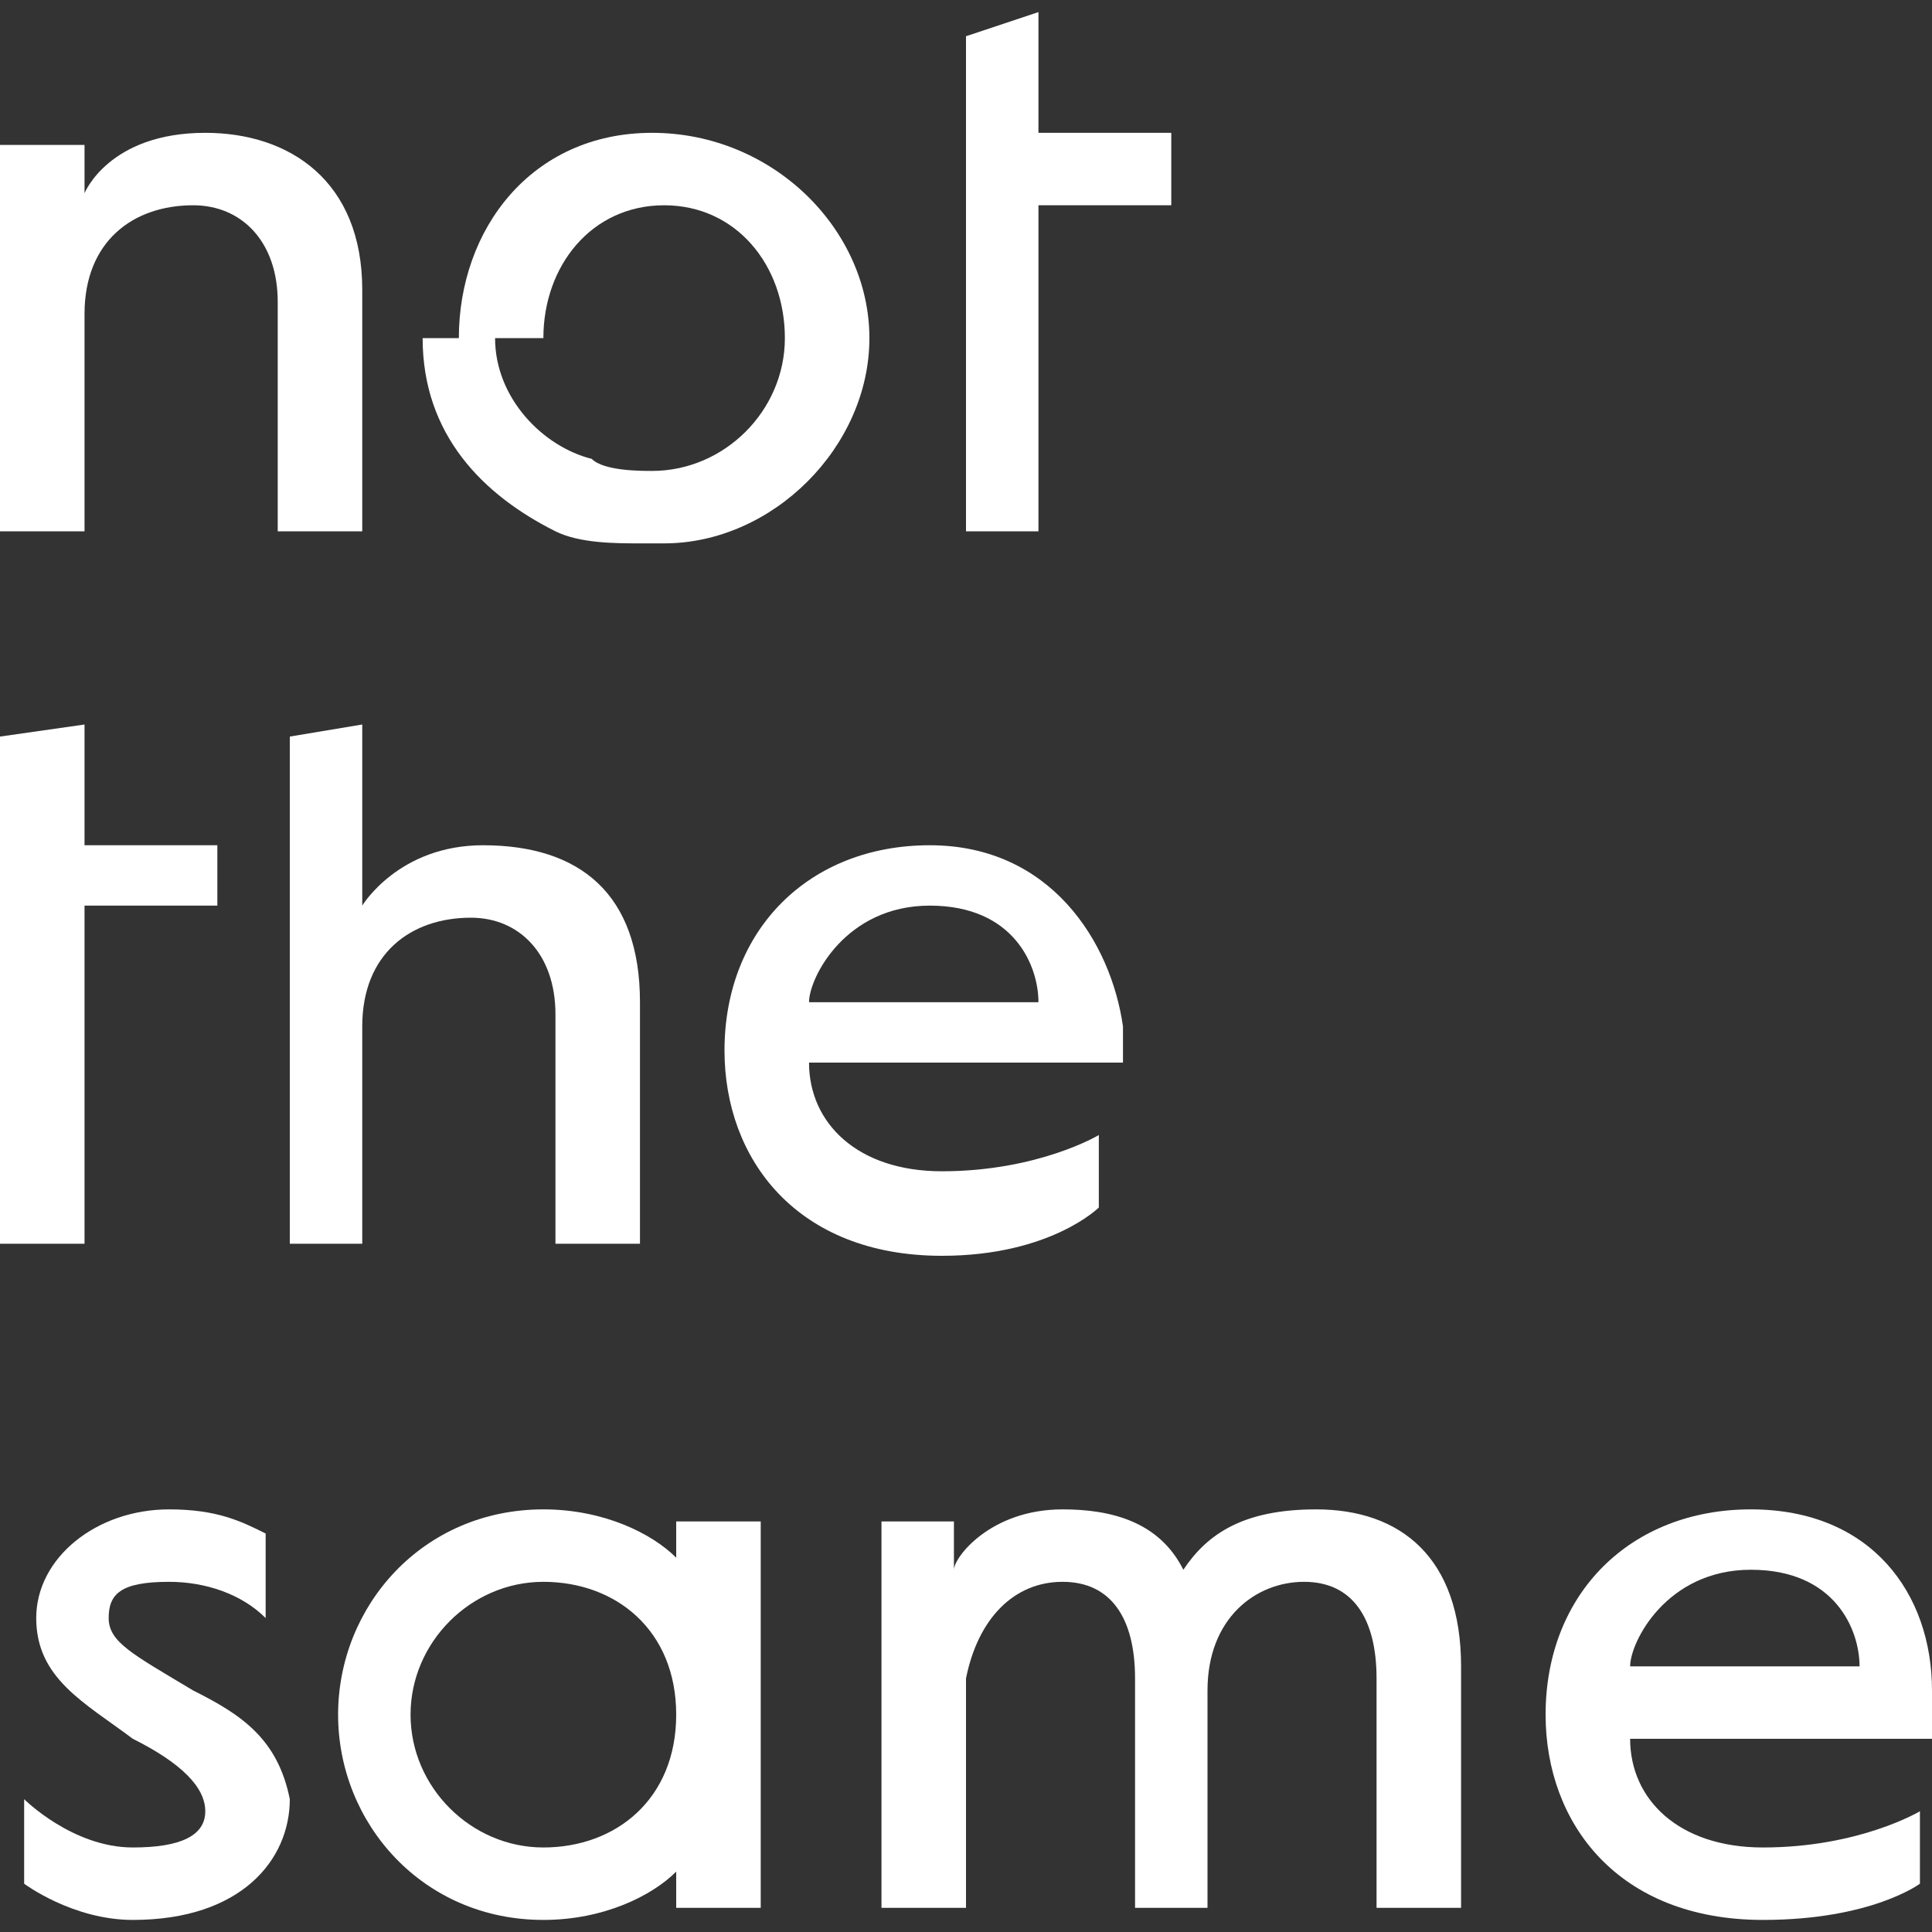
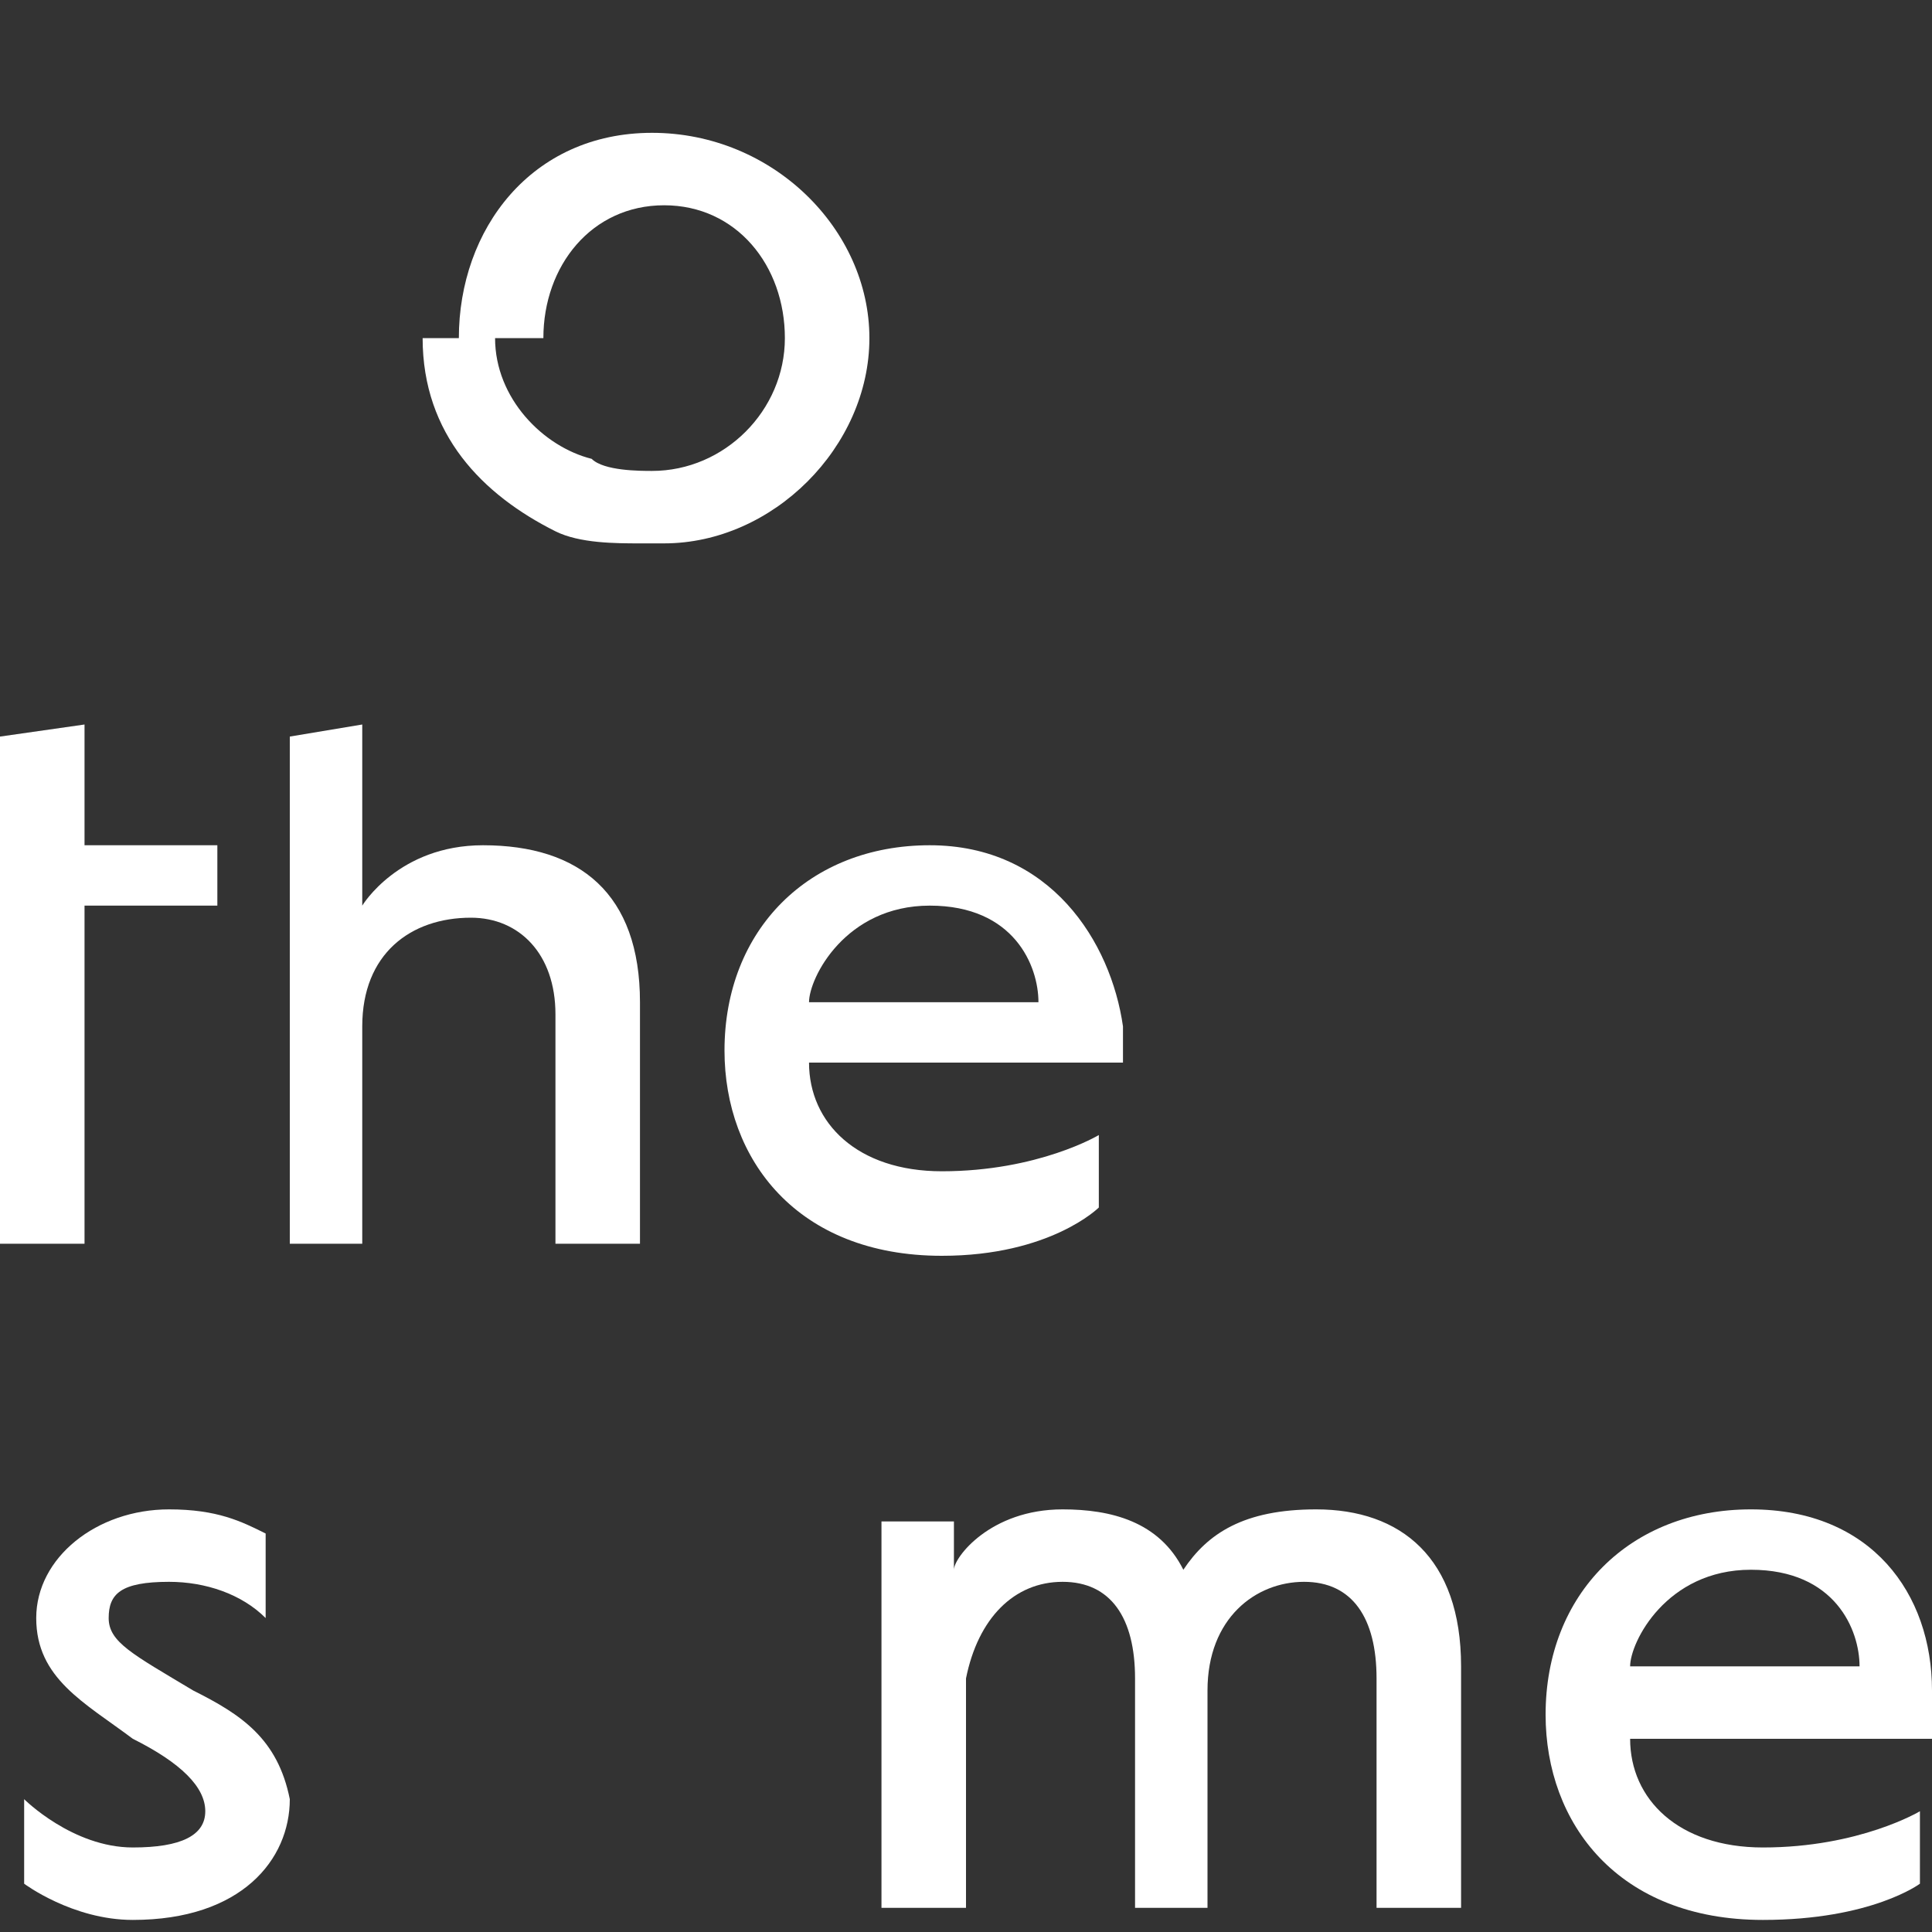
<svg xmlns="http://www.w3.org/2000/svg" version="1.1" id="Layer_1" x="0px" y="0px" viewBox="0 0 16 16" enable-background="new 0 0 16 16" xml:space="preserve">
  <rect x="0" y="0" width="16" height="16" fill="#333333" stroke="none" />
  <g>
-     <path fill="#fff" d="M0.7,2.6c0-0.6,0.4-0.9,0.9-0.9C2,1.7,2.3,2,2.3,2.5v1.9H3v-2c0-0.9-0.6-1.3-1.3-1.3c-0.8,0-1,0.5-1,0.5   V1.2H0v3.2h0.7V2.6z" />
-     <polygon fill="#fff" points="8.6,1.7 9.7,1.7 9.7,1.1 8.6,1.1 8.6,0.1 8,0.3 8,4.4 8.6,4.4  " />
    <polygon fill="#fff" points="0.7,7.5 1.8,7.5 1.8,7 0.7,7 0.7,6 0,6.1 0,10.3 0.7,10.3  " />
    <path fill="#fff" d="M3,8.5c0-0.6,0.4-0.9,0.9-0.9c0.4,0,0.7,0.3,0.7,0.8v1.9h0.7v-2C5.3,7.4,4.8,7,4,7C3.3,7,3,7.5,3,7.5V6   L2.4,6.1v4.2H3V8.5z" />
    <path fill="#fff" d="M9.1,10V9.4c0,0-0.5,0.3-1.3,0.3c-0.7,0-1.1-0.4-1.1-0.9h2.6V8.5C9.2,7.8,8.7,7,7.7,7S6,7.7,6,8.7   c0,0.9,0.6,1.7,1.8,1.7C8.7,10.4,9.1,10,9.1,10z M7.7,7.5c0.7,0,0.9,0.5,0.9,0.8H6.7C6.7,8.1,7,7.5,7.7,7.5z" />
    <path fill="#fff" d="M4.6,4.4c0.2,0.1,0.5,0.1,0.7,0.1h0.2c0.9,0,1.7-0.8,1.7-1.7c0-0.9-0.8-1.7-1.8-1.7S3.8,1.9,3.8,2.8H3.5   C3.5,3.6,4,4.1,4.6,4.4z M4.5,2.8c0-0.6,0.4-1.1,1-1.1s1,0.5,1,1.1c0,0.6-0.5,1.1-1.1,1.1c-0.1,0-0.4,0-0.5-0.1   c-0.4-0.1-0.8-0.5-0.8-1H4.5z" />
    <path fill="#fff" d="M1.6,14c-0.5-0.3-0.7-0.4-0.7-0.6c0-0.2,0.1-0.3,0.5-0.3c0.3,0,0.6,0.1,0.8,0.3v-0.7   c-0.2-0.1-0.4-0.2-0.8-0.2c-0.6,0-1.1,0.4-1.1,0.9s0.4,0.7,0.8,1c0.4,0.2,0.6,0.4,0.6,0.6s-0.2,0.3-0.6,0.3c-0.5,0-0.9-0.4-0.9-0.4   v0.7c0,0,0.4,0.3,0.9,0.3c0.9,0,1.3-0.5,1.3-1C2.3,14.4,2,14.2,1.6,14z" />
-     <path fill="#fff" d="M5.6,12.9c-0.2-0.2-0.6-0.4-1.1-0.4c-1,0-1.7,0.8-1.7,1.7c0,0.9,0.7,1.7,1.7,1.7c0.5,0,0.9-0.2,1.1-0.4v0.3   h0.7v-3.2H5.6V12.9z M4.5,15.3c-0.6,0-1.1-0.5-1.1-1.1c0-0.6,0.5-1.1,1.1-1.1s1.1,0.4,1.1,1.1S5.1,15.3,4.5,15.3z" />
    <path fill="#fff" d="M10.9,12.5c-0.6,0-0.9,0.2-1.1,0.5c-0.2-0.4-0.6-0.5-1-0.5c-0.6,0-0.9,0.4-0.9,0.5v-0.4H7.3v3.2H8v-1.9   c0.1-0.5,0.4-0.8,0.8-0.8c0.4,0,0.6,0.3,0.6,0.8v1.9H10V14c0-0.6,0.4-0.9,0.8-0.9c0.4,0,0.6,0.3,0.6,0.8v1.9h0.7v-2   C12.1,12.9,11.6,12.5,10.9,12.5z" />
    <path fill="#fff" d="M16,14c0-0.8-0.5-1.5-1.5-1.5s-1.7,0.7-1.7,1.7c0,0.9,0.6,1.7,1.8,1.7c0.9,0,1.3-0.3,1.3-0.3V15   c0,0-0.5,0.3-1.3,0.3c-0.7,0-1.1-0.4-1.1-0.9H16V14z M13.5,13.8c0-0.2,0.3-0.8,1-0.8s0.9,0.5,0.9,0.8H13.5z" />
  </g>
</svg>